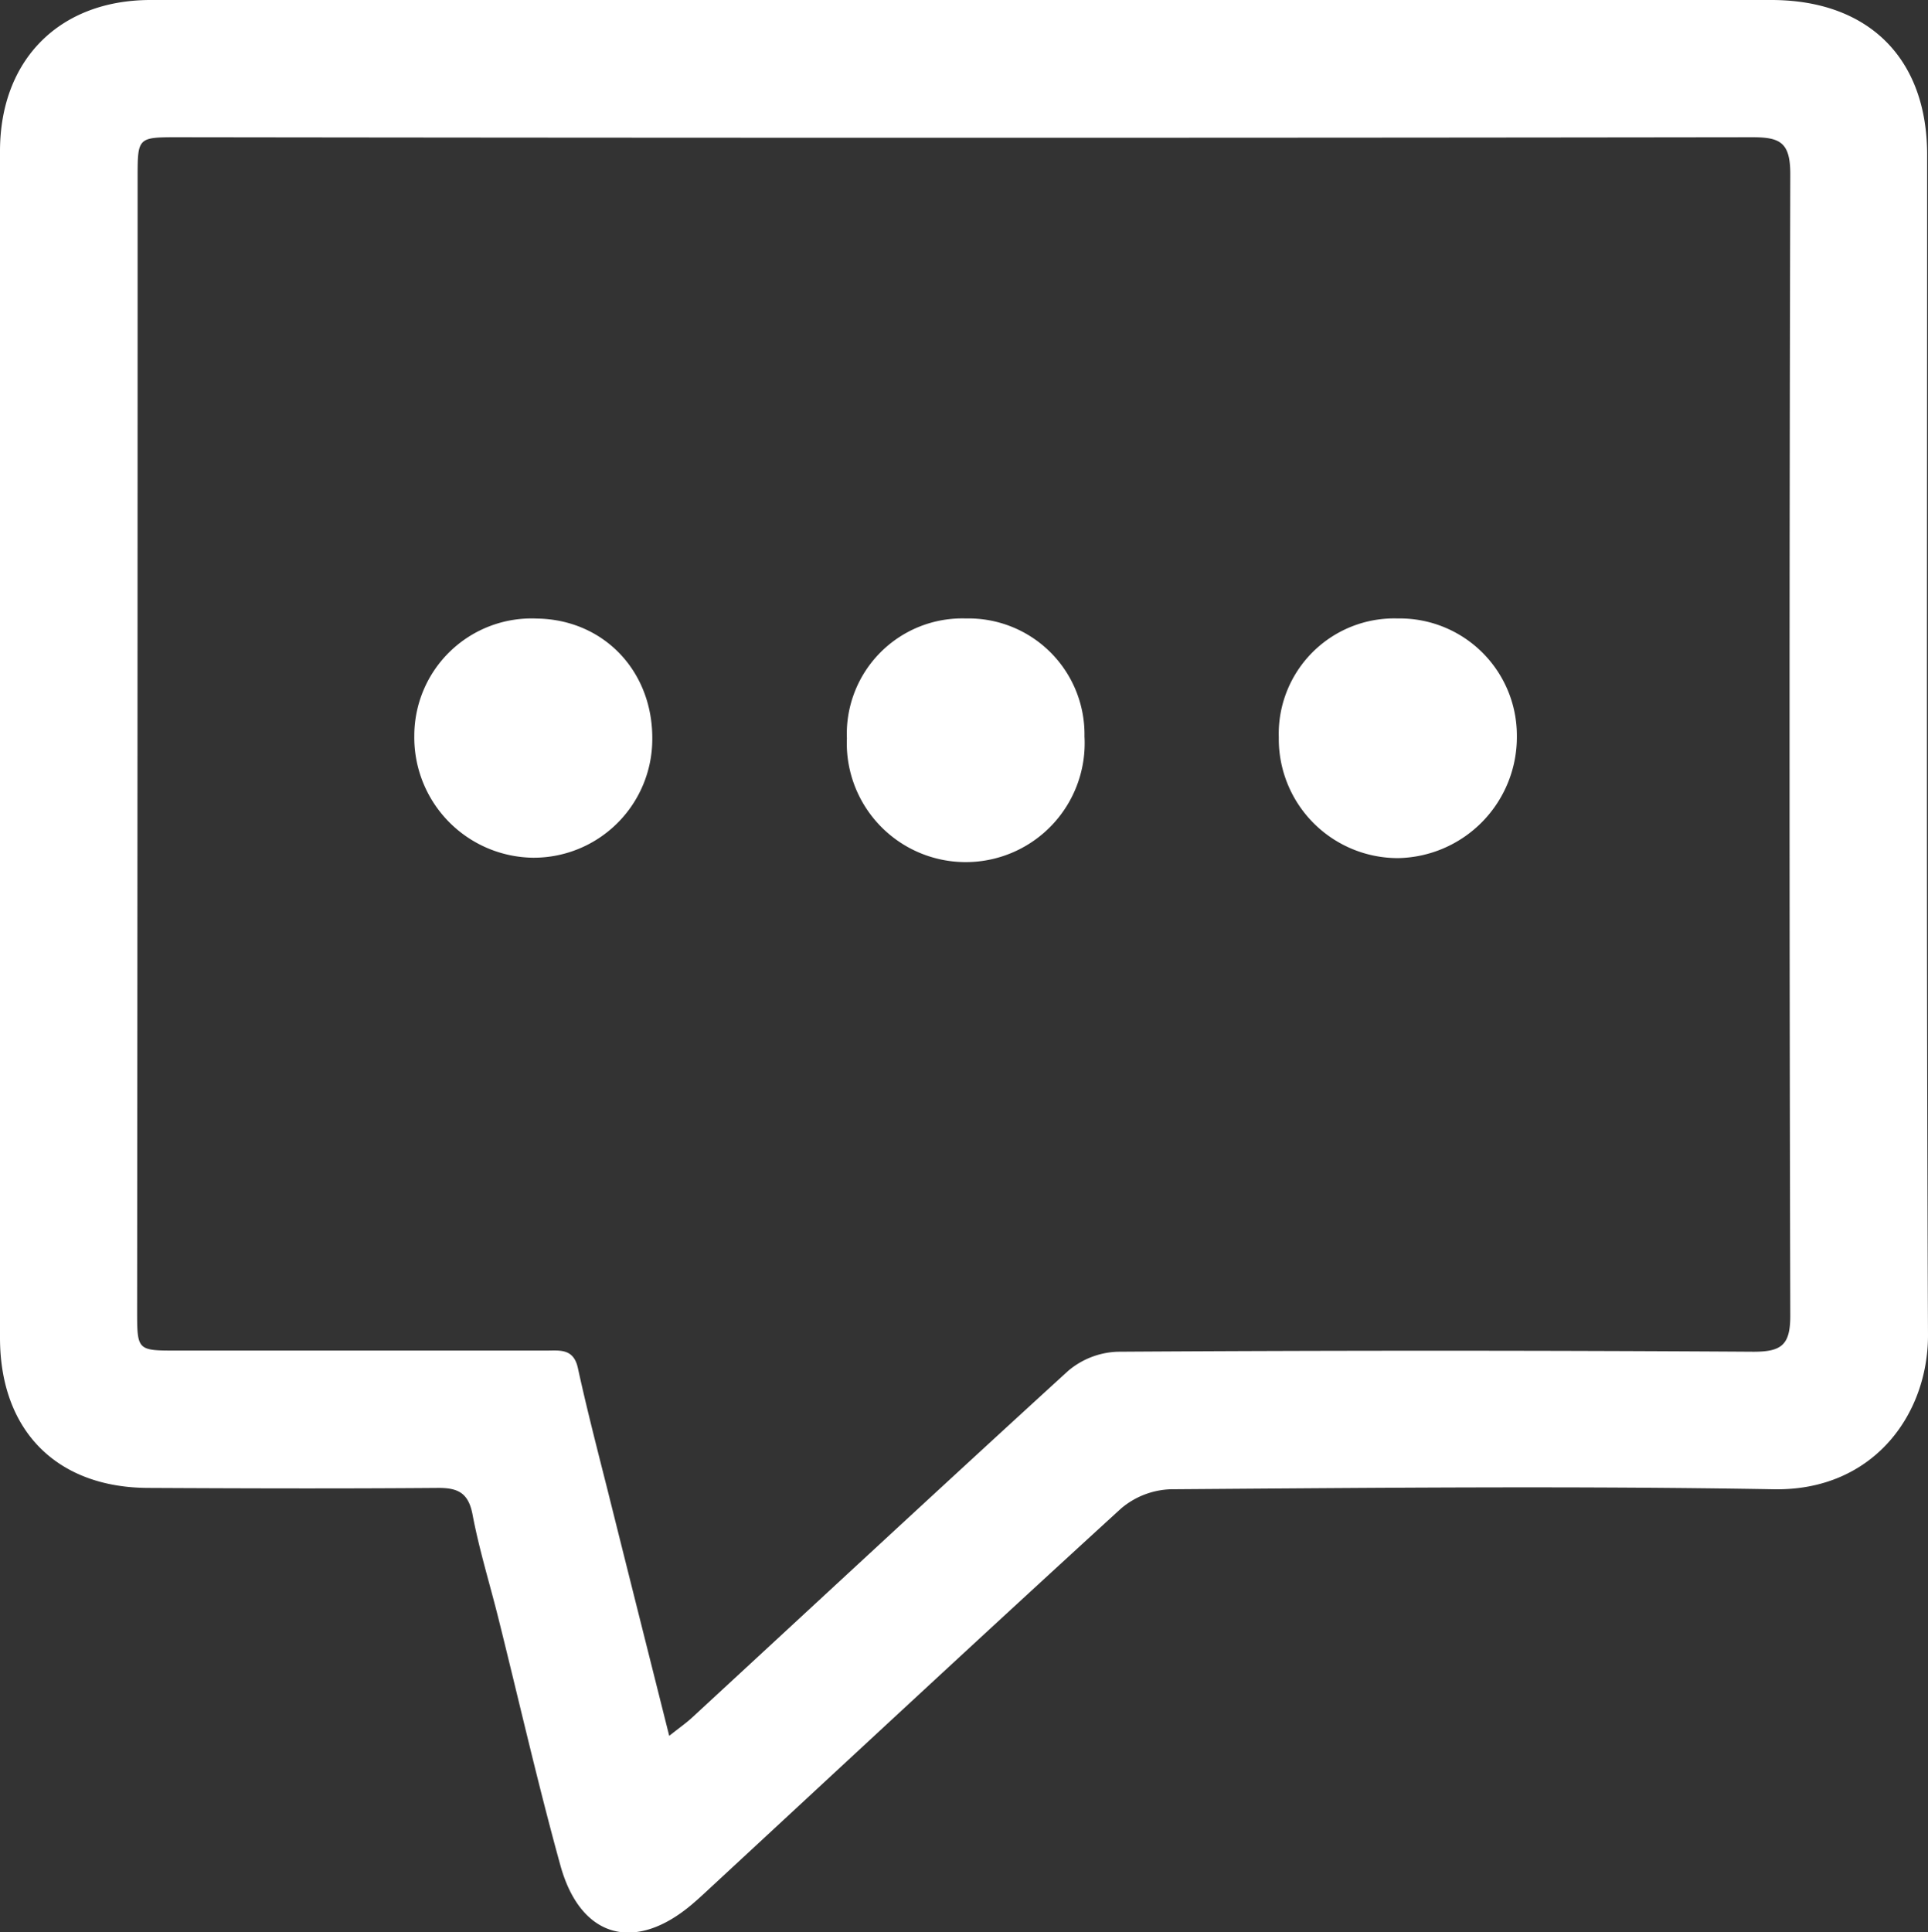
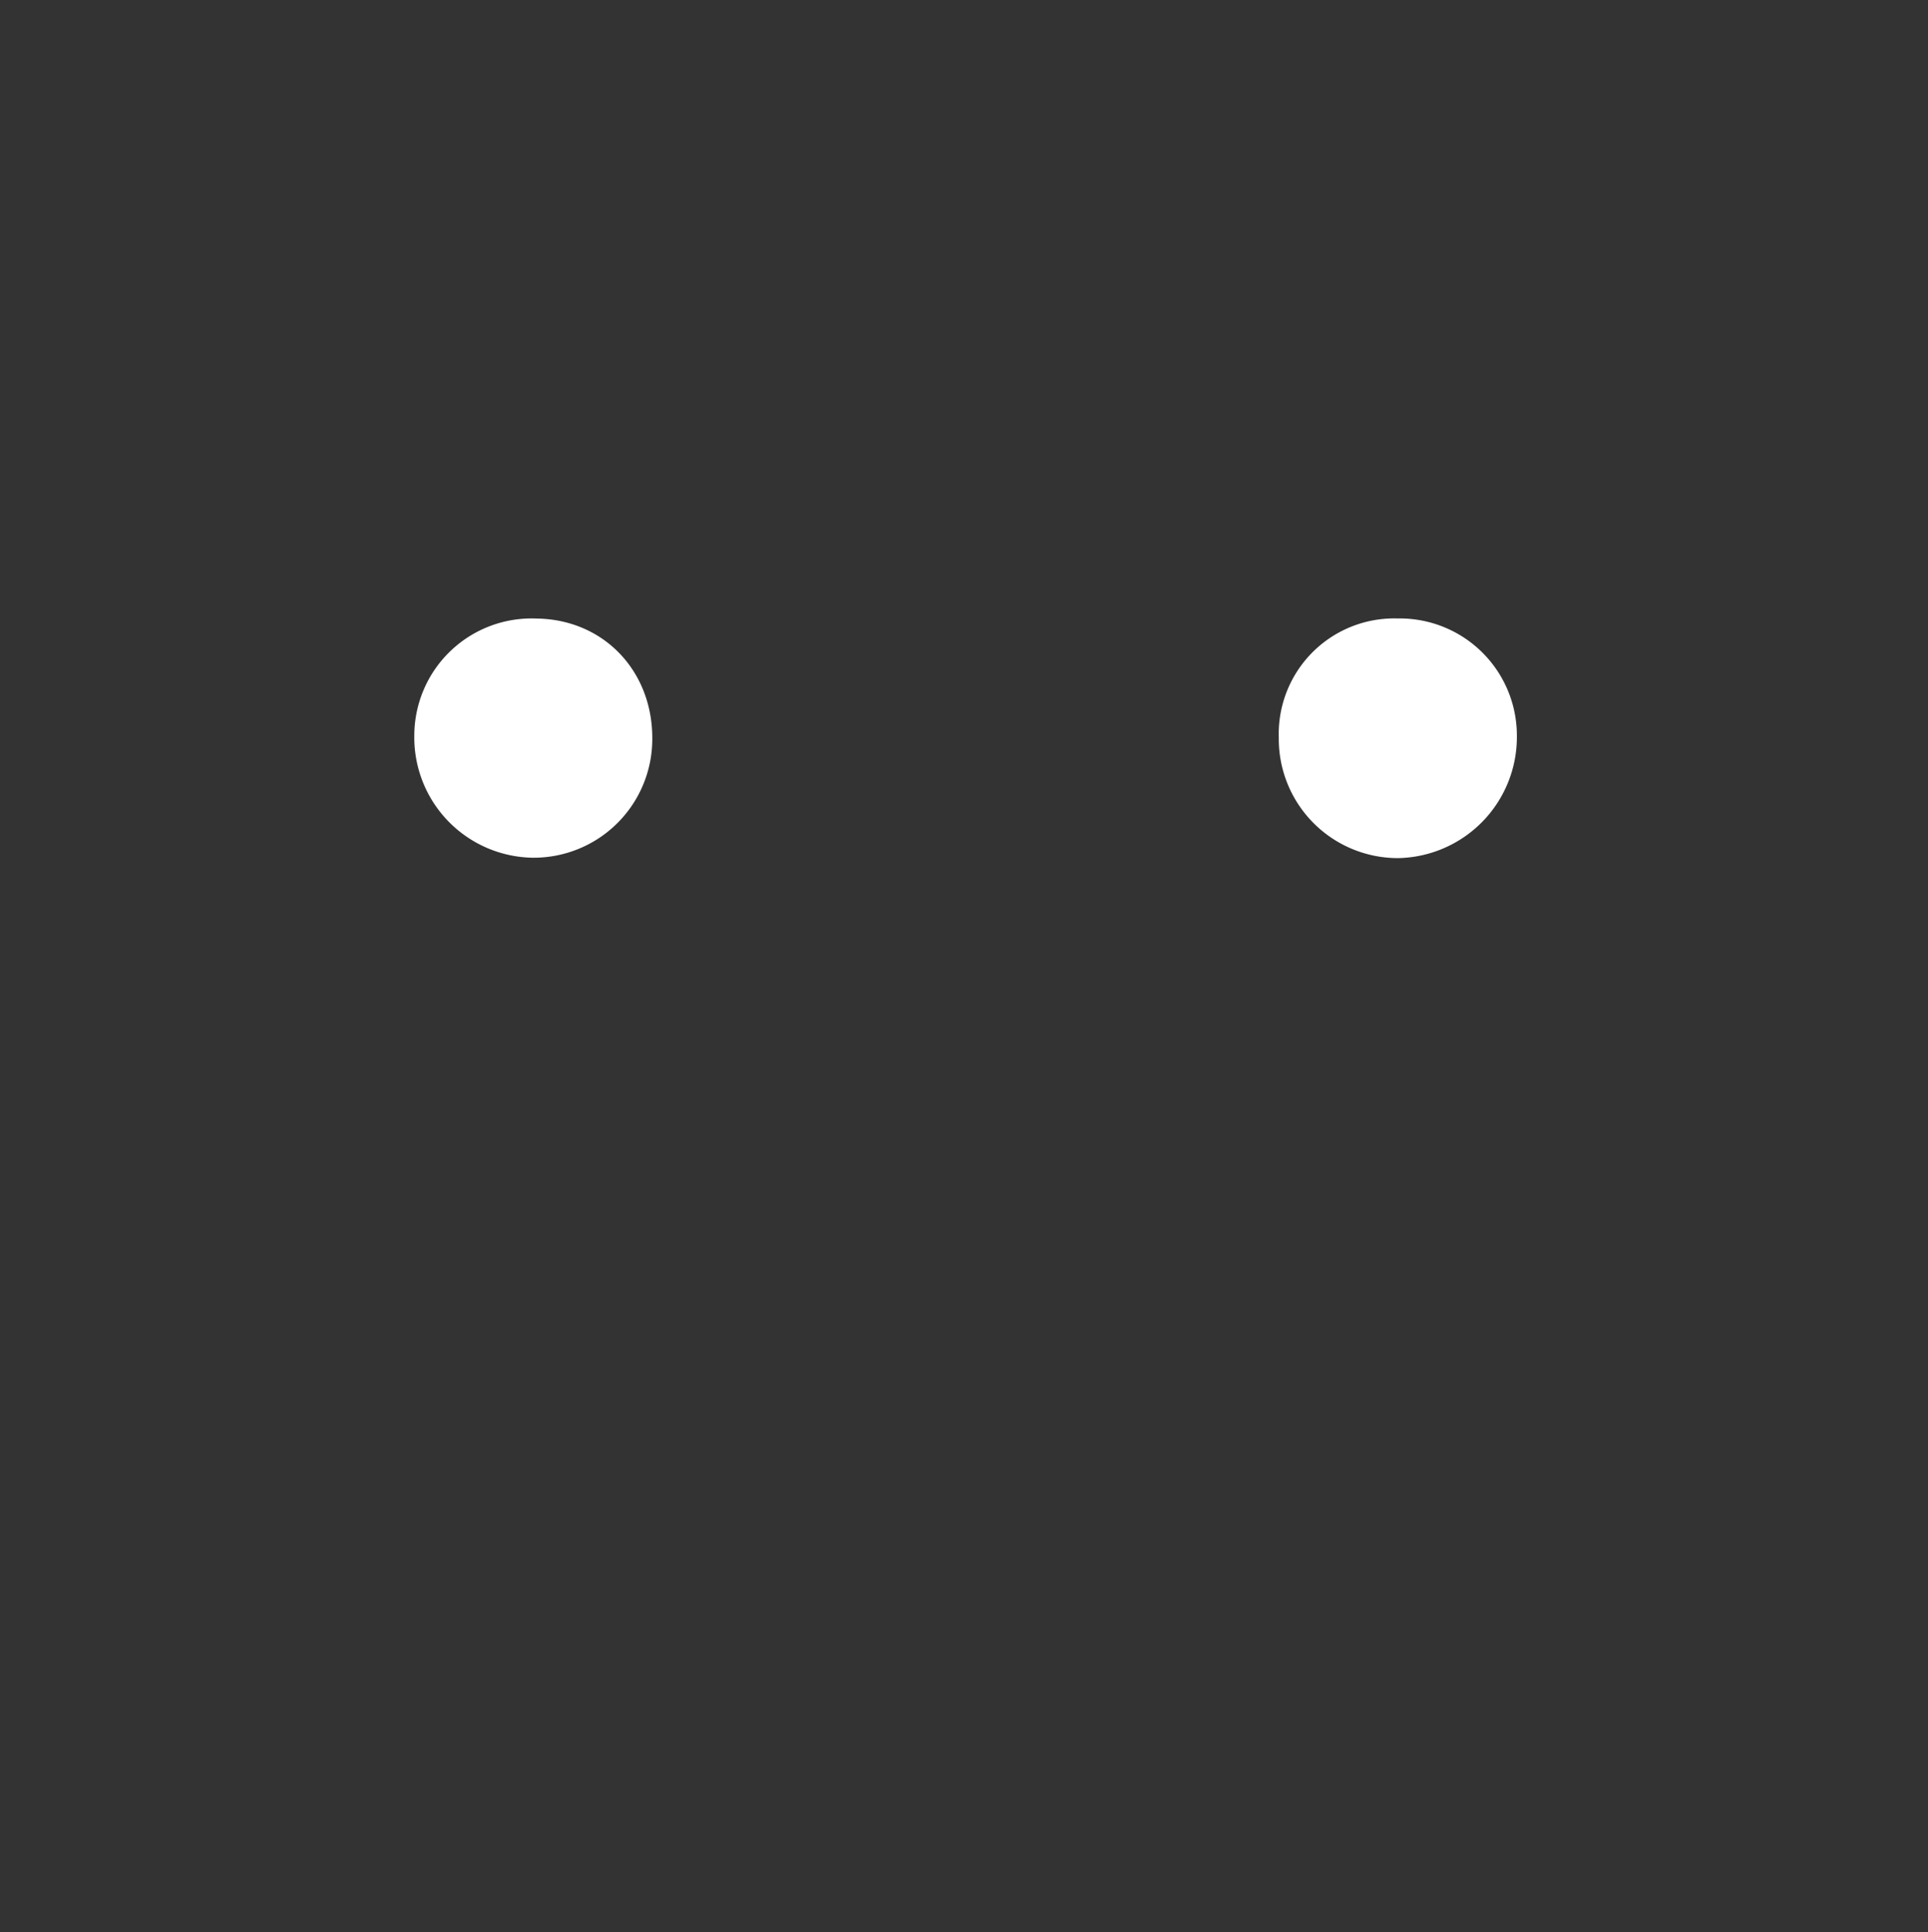
<svg xmlns="http://www.w3.org/2000/svg" viewBox="0 0 200.34 200.78">
  <rect x="0" y="0" width="200.34" height="200.78" fill="#333333" stroke="none" />
  <defs>
    <style>.cls-1{fill:#fff;}</style>
  </defs>
  <title>icon-berater</title>
  <g id="Ebene_2" data-name="Ebene 2">
    <g id="Ebene_1-2" data-name="Ebene 1">
-       <path class="cls-1" d="M100.31,0h83.74c10.1,0,16.2,6.05,16.2,16.07,0,40.89-.09,81.78.09,122.67,0,8.27-5.72,16.17-16,16-20.91-.36-41.82-.15-62.73,0a8.39,8.39,0,0,0-5.12,2c-14.44,13.19-28.75,26.51-43.1,39.8-.45.42-.91.84-1.38,1.24-6,5.16-11.7,3.63-13.79-4-2.35-8.51-4.31-17.14-6.45-25.71-.9-3.59-2-7.14-2.68-10.77-.44-2.22-1.55-2.72-3.62-2.7-10,.08-20,.05-30,0C5.91,154.6,0,148.66,0,139Q0,77.35,0,15.71C0,6.22,6.17,0,15.65,0Q58,0,100.31,0ZM69.54,180.36c1.15-.91,1.81-1.37,2.39-1.91,13-12,26-24.08,39.05-36a8.39,8.39,0,0,1,5.12-2q33.06-.21,66.12,0c2.93,0,3.81-.73,3.81-3.74q-.15-59.33,0-118.64c0-3.34-1.11-3.82-4.05-3.81q-81.72.11-163.44,0c-4.22,0-4.24,0-4.24,4.16q0,58.86-.05,117.72c0,4.19,0,4.19,4.13,4.19H56.72c1.42,0,2.88-.26,3.33,1.82.92,4.21,2,8.39,3.06,12.58C65.2,163.1,67.3,171.44,69.54,180.36Z" />
-       <path class="cls-1" d="M100.37,64.26a12.05,12.05,0,0,1,12.32,12.26A12.36,12.36,0,1,1,88,76.71,12,12,0,0,1,100.37,64.26Z" />
-       <path class="cls-1" d="M132.88,76.64a12,12,0,0,1,12.36-12.38,12.17,12.17,0,0,1,12.38,12.21,12.58,12.58,0,0,1-12.33,12.69A12.38,12.38,0,0,1,132.88,76.64Z" />
+       <path class="cls-1" d="M132.88,76.64a12,12,0,0,1,12.36-12.38,12.17,12.17,0,0,1,12.38,12.21,12.58,12.58,0,0,1-12.33,12.69A12.38,12.38,0,0,1,132.88,76.64" />
      <path class="cls-1" d="M67.78,76.81A12.33,12.33,0,0,1,55.41,89.12,12.5,12.5,0,0,1,43.05,76.43,12.19,12.19,0,0,1,55.79,64.27C62.72,64.37,67.84,69.72,67.78,76.81Z" />
    </g>
  </g>
</svg>